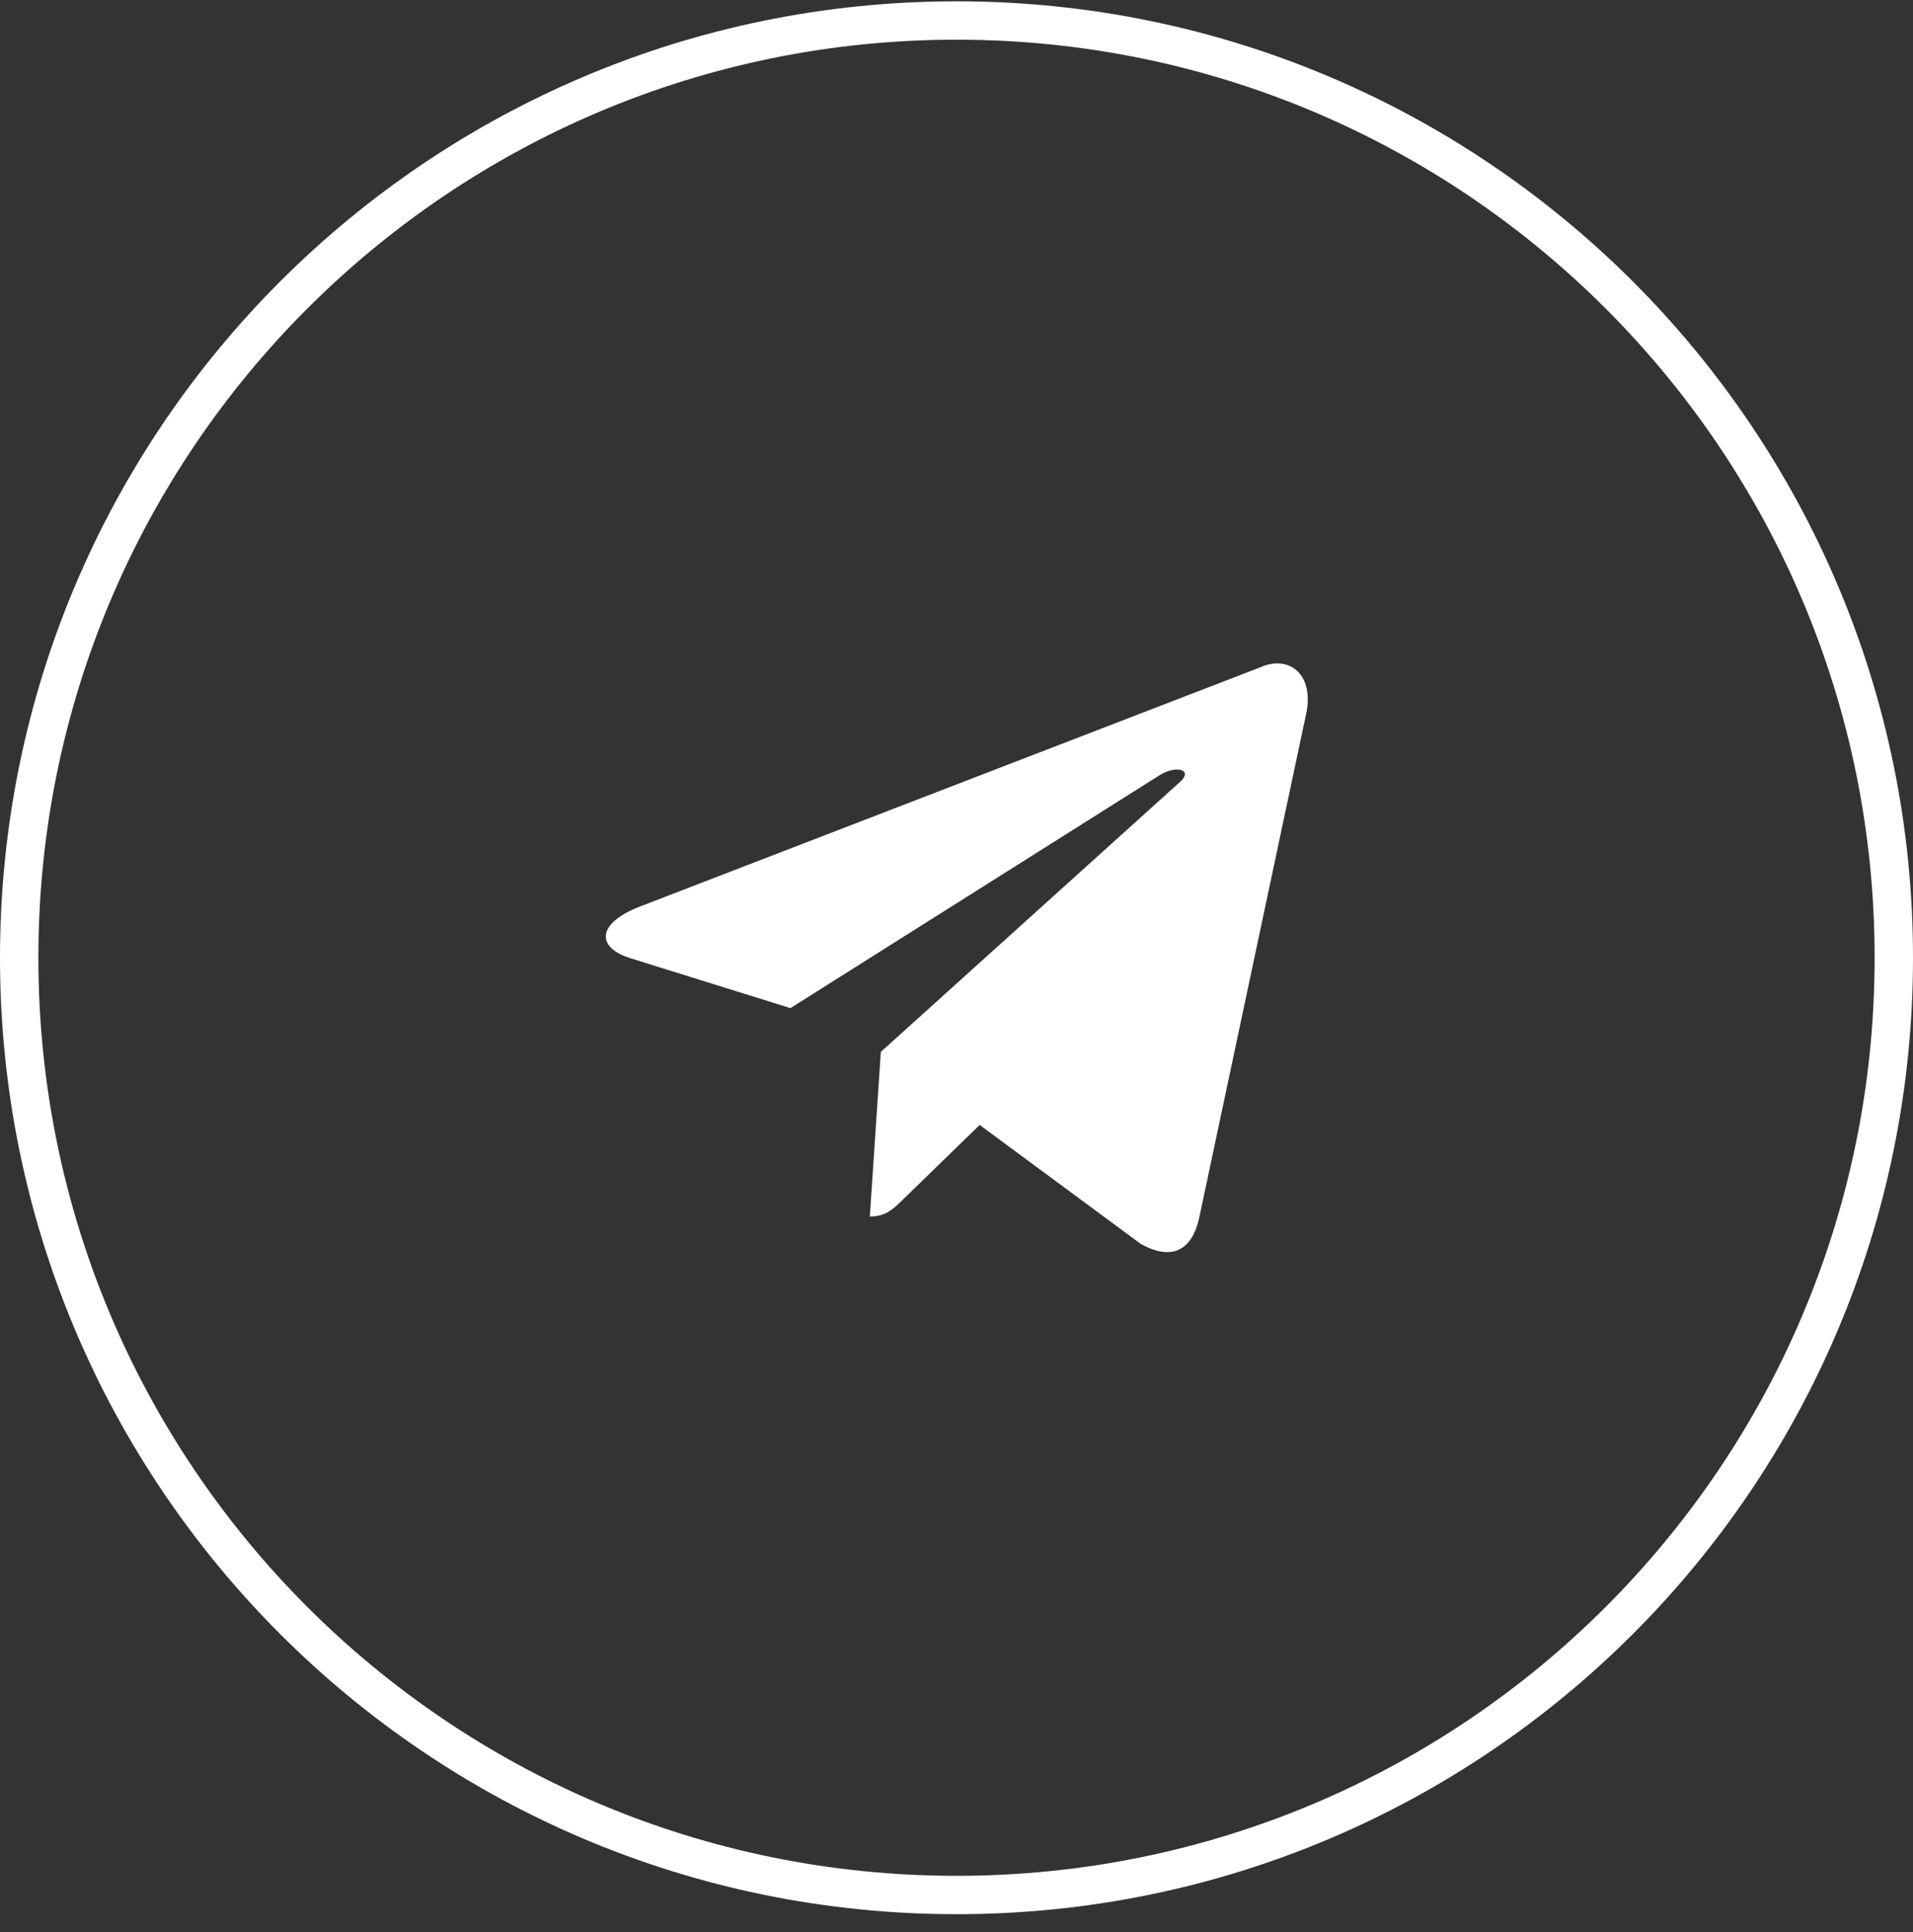
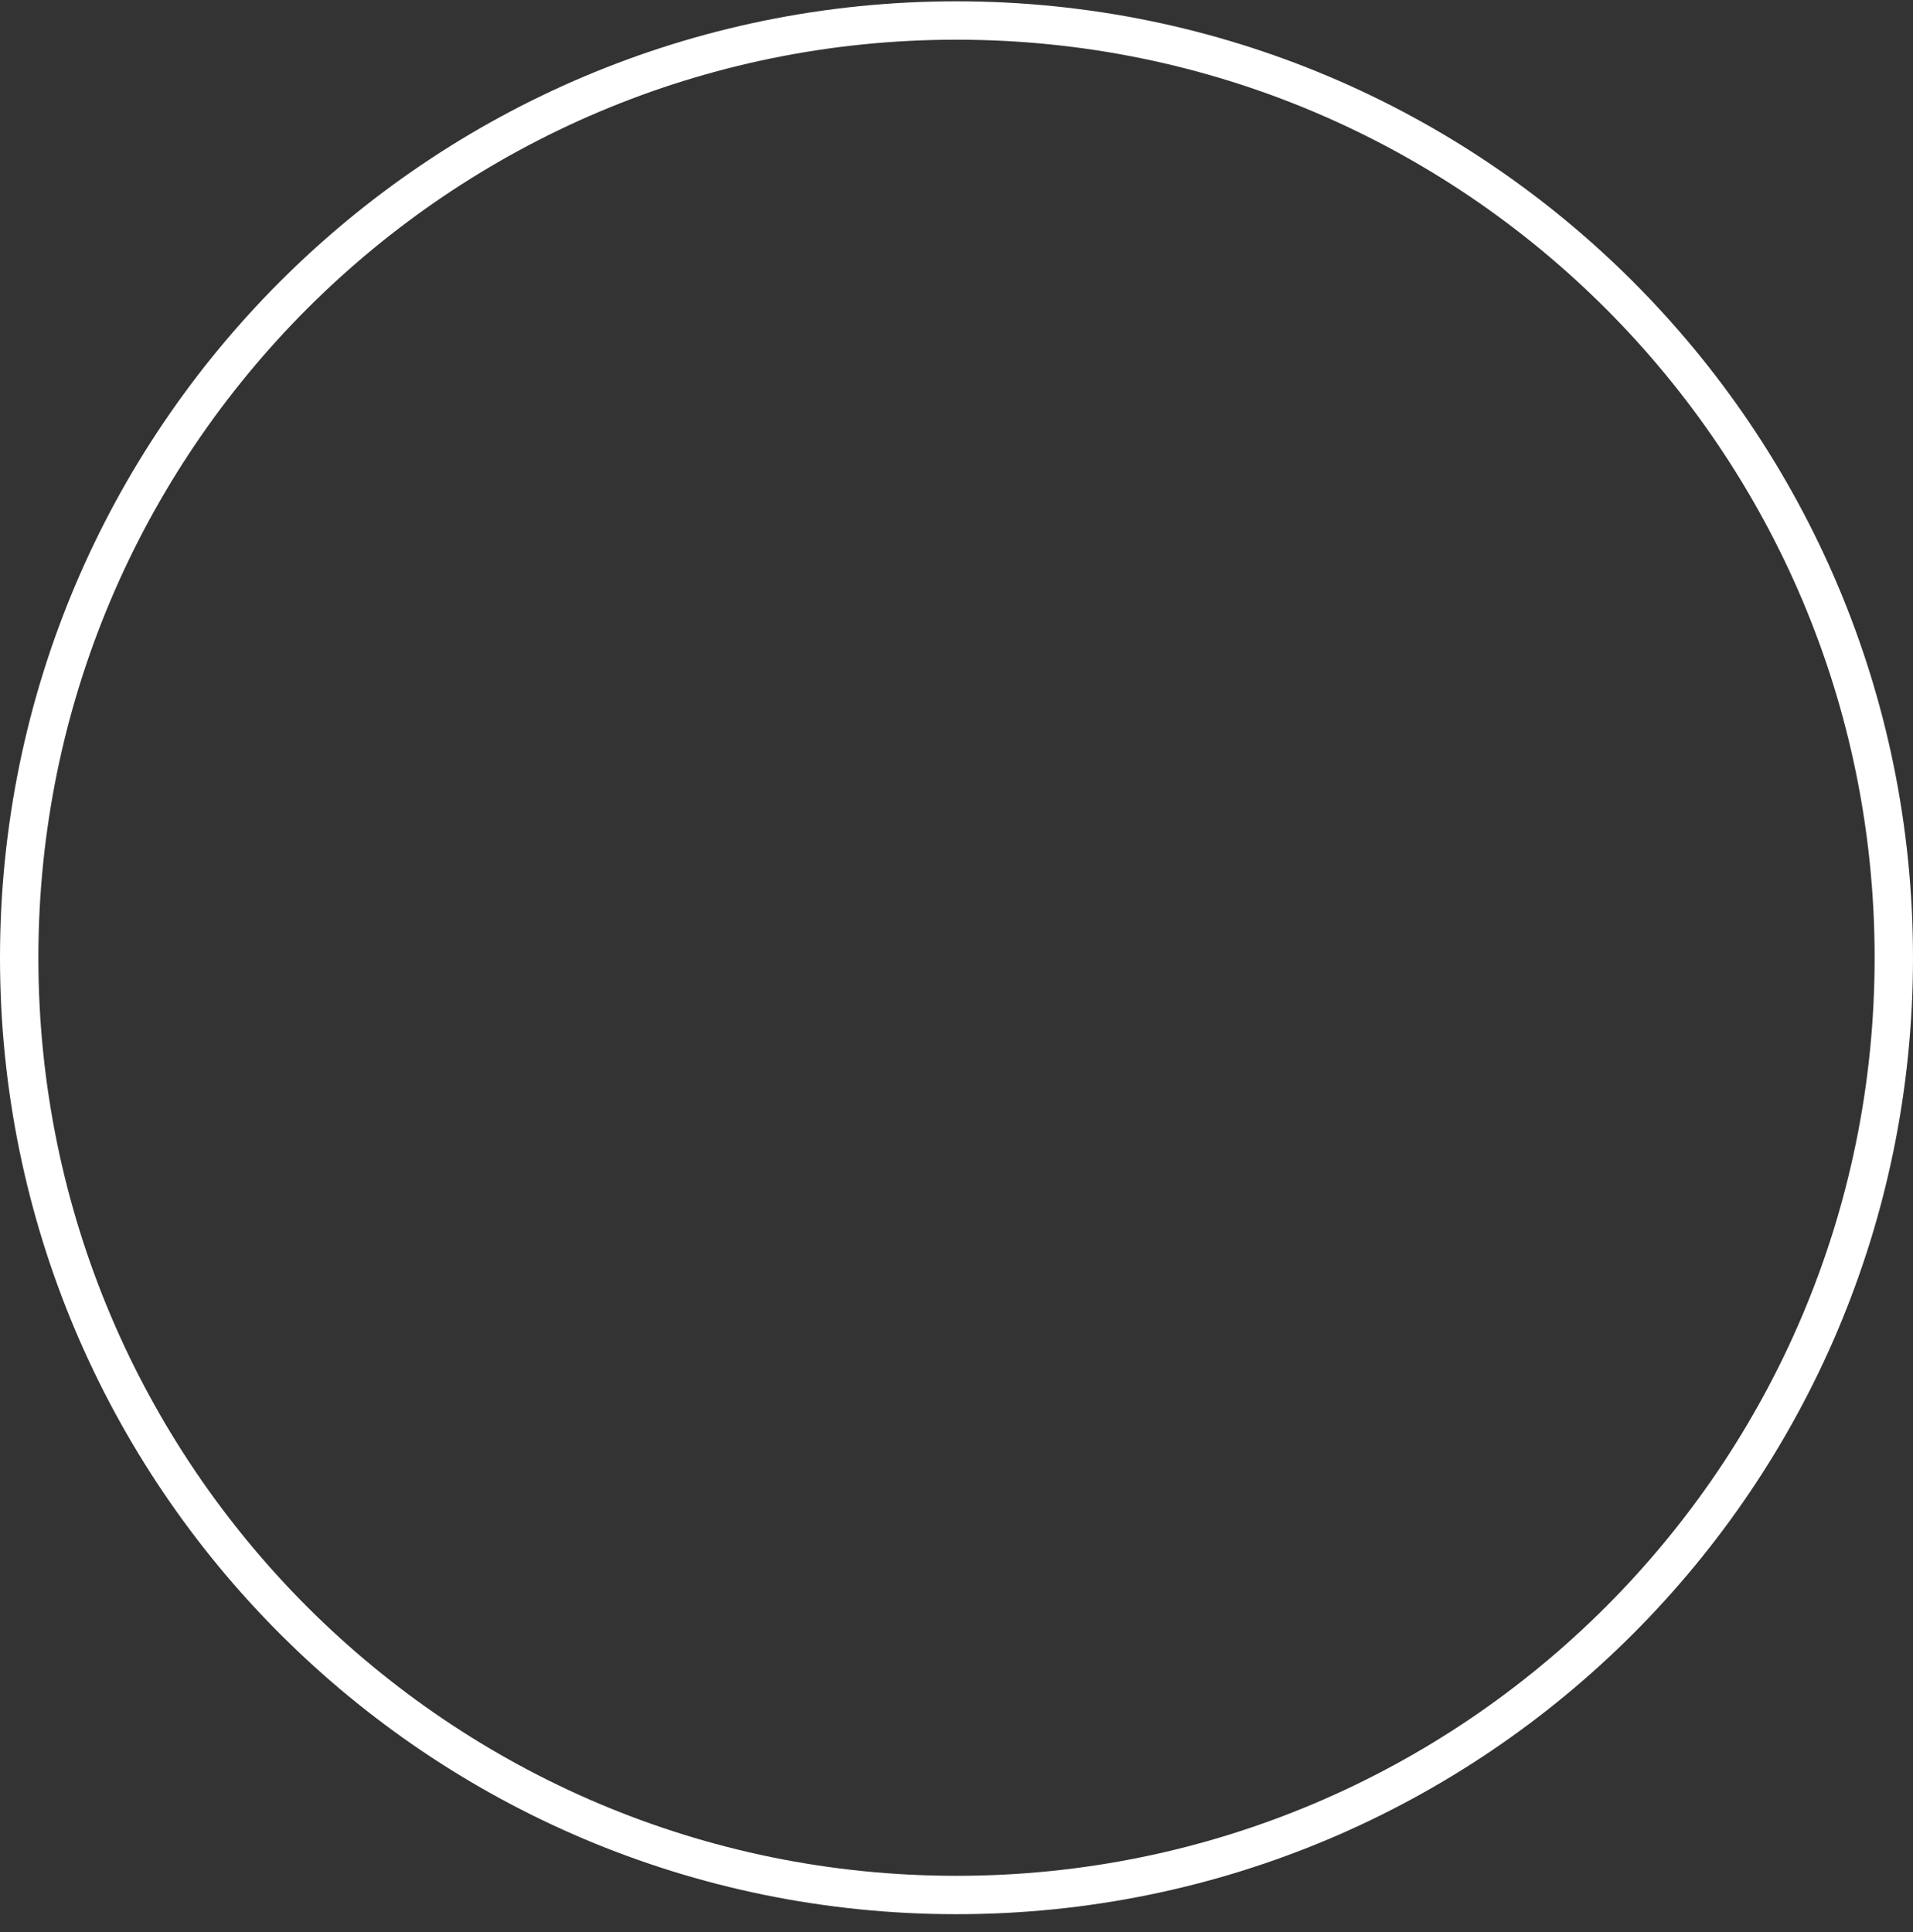
<svg xmlns="http://www.w3.org/2000/svg" width="100" height="101" viewBox="0 0 100 101" fill="none">
  <rect x="0" y="0" width="100" height="101" fill="#333333" stroke="none" />
-   <path d="M65.885 34.884L33.38 47.419C31.162 48.309 31.175 49.547 32.973 50.099L41.319 52.702L60.627 40.52C61.54 39.964 62.375 40.263 61.689 40.872L46.045 54.99H46.041L46.045 54.992L45.469 63.594C46.313 63.594 46.685 63.207 47.158 62.751L51.211 58.809L59.643 65.037C61.198 65.893 62.314 65.453 62.701 63.598L68.236 37.513C68.802 35.242 67.369 34.213 65.885 34.884Z" fill="white" />
  <path d="M50 99.066C22.94 99.066 1.003 77.13 1.003 50.069C1.003 23.009 22.94 1.072 50 1.072C77.06 1.072 98.997 23.009 98.997 50.069C98.997 77.13 77.06 99.066 50 99.066Z" stroke="white" stroke-width="2.006" />
</svg>